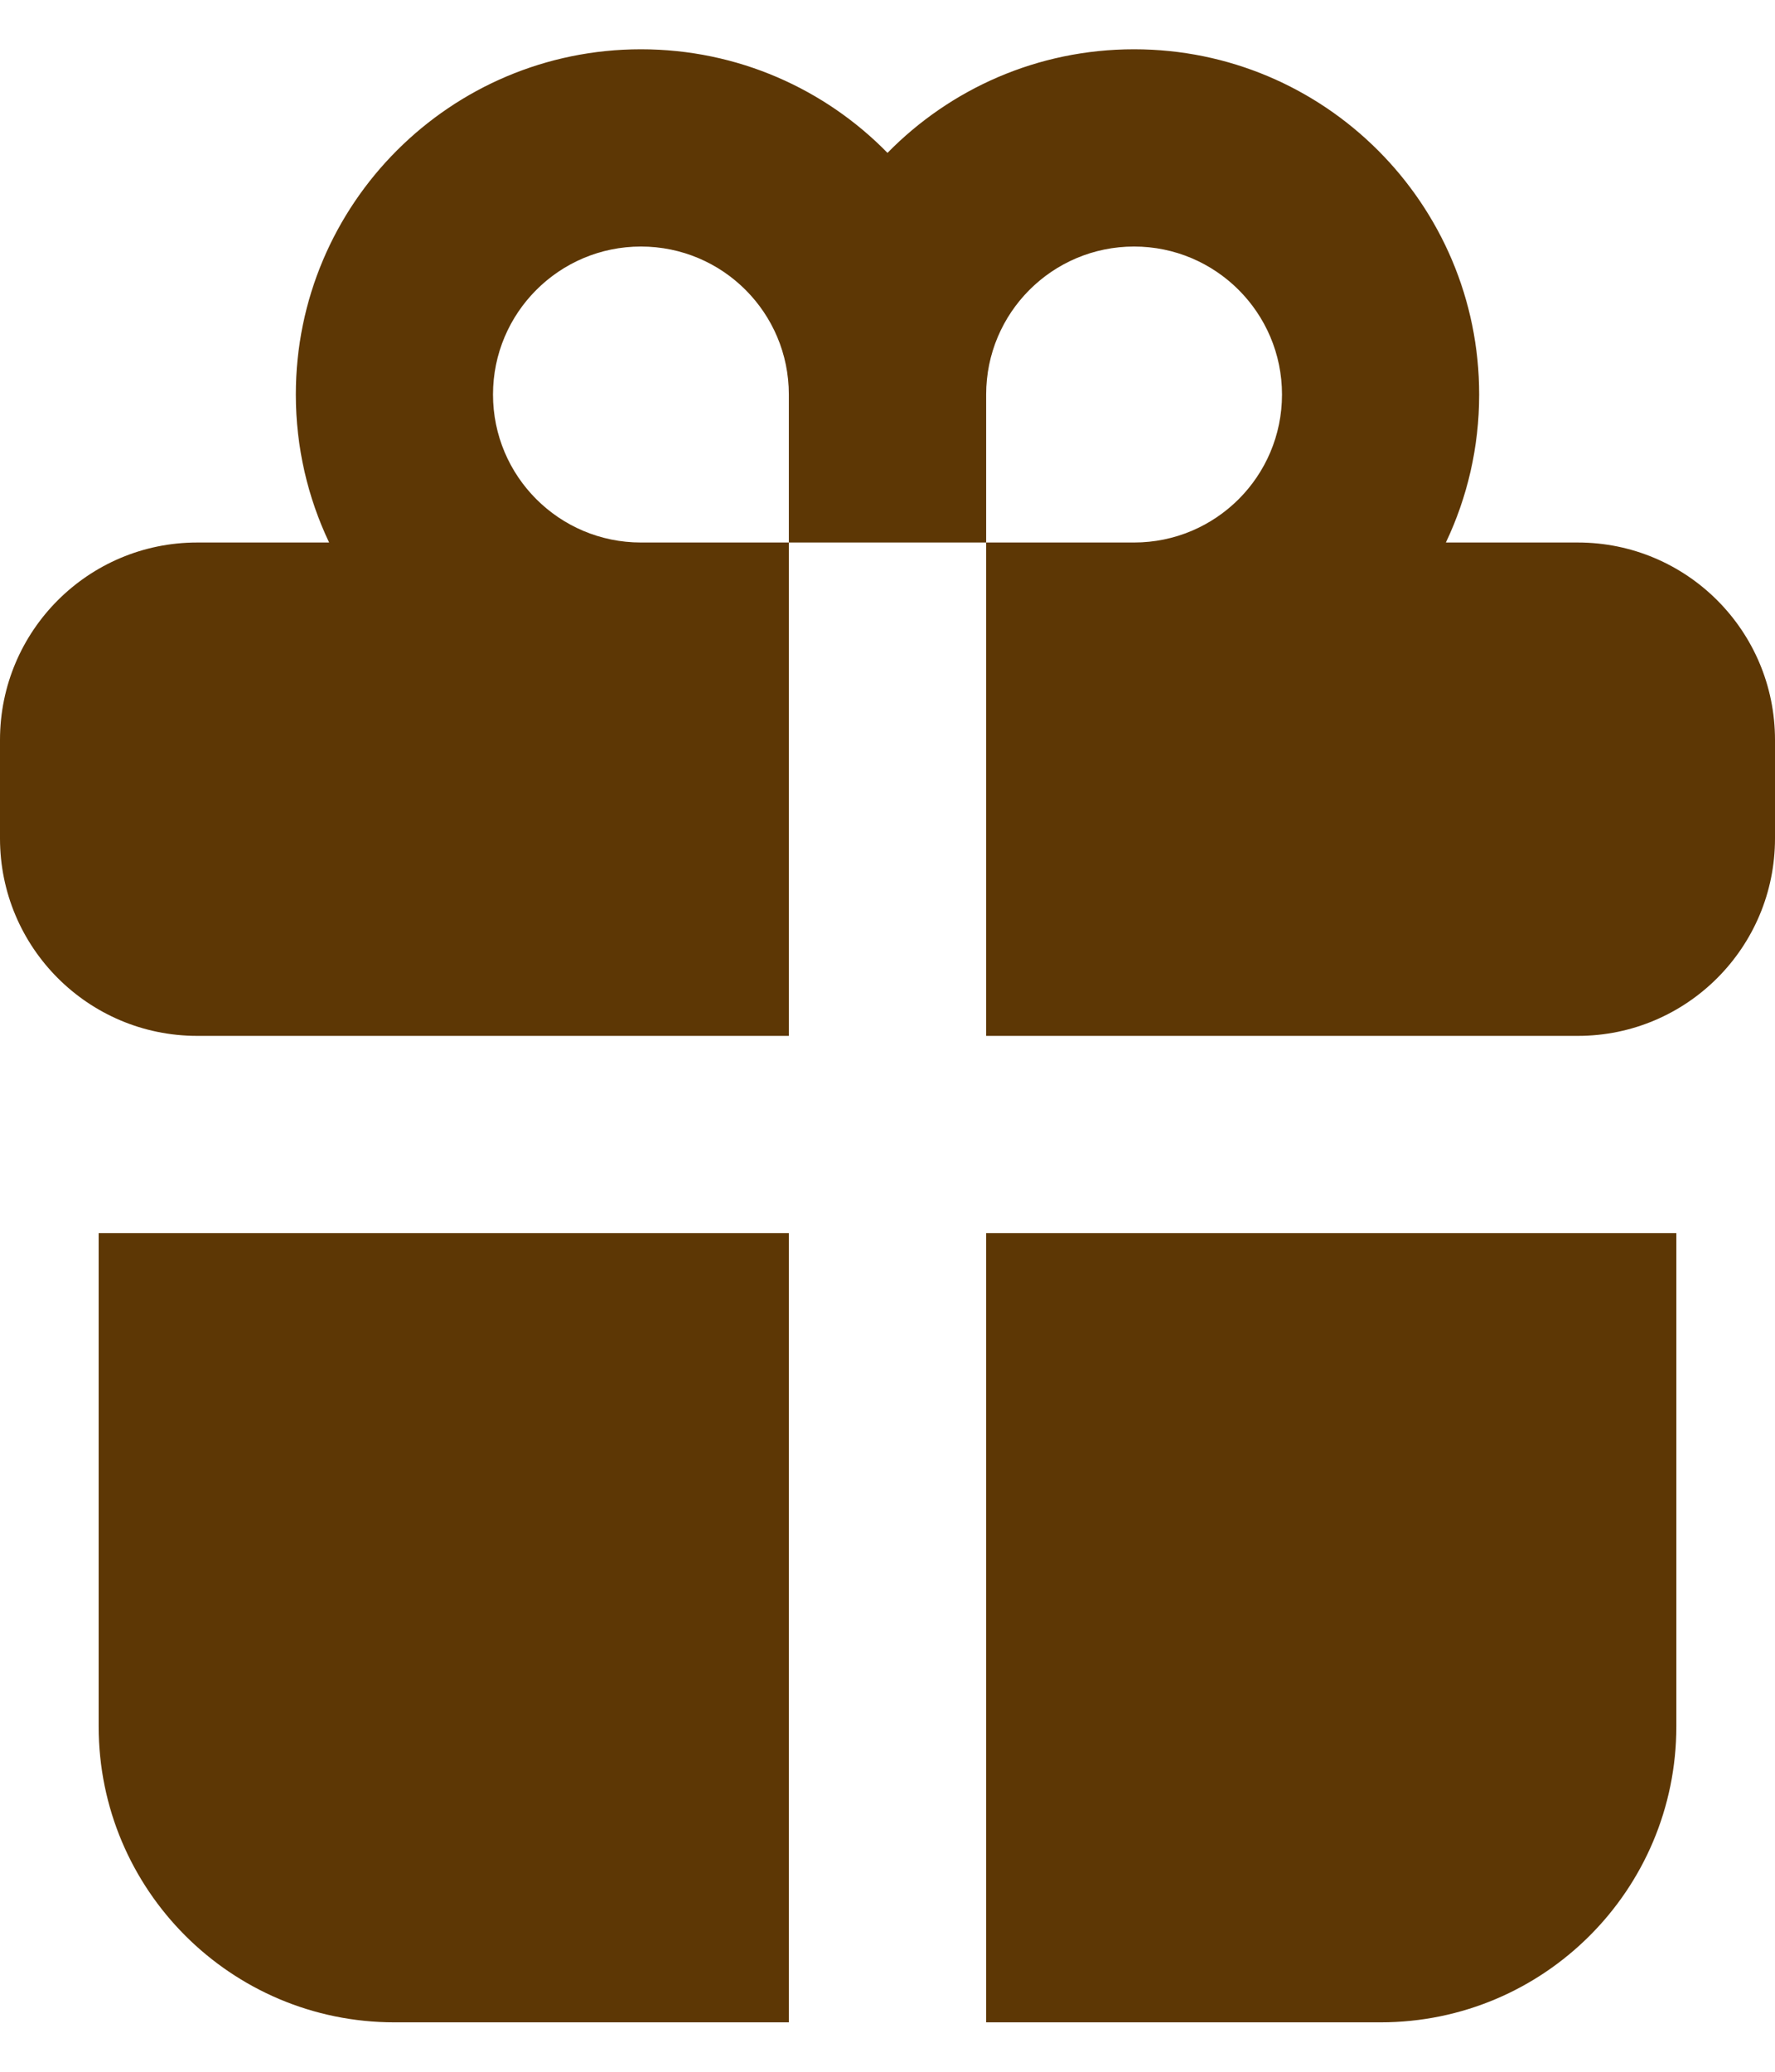
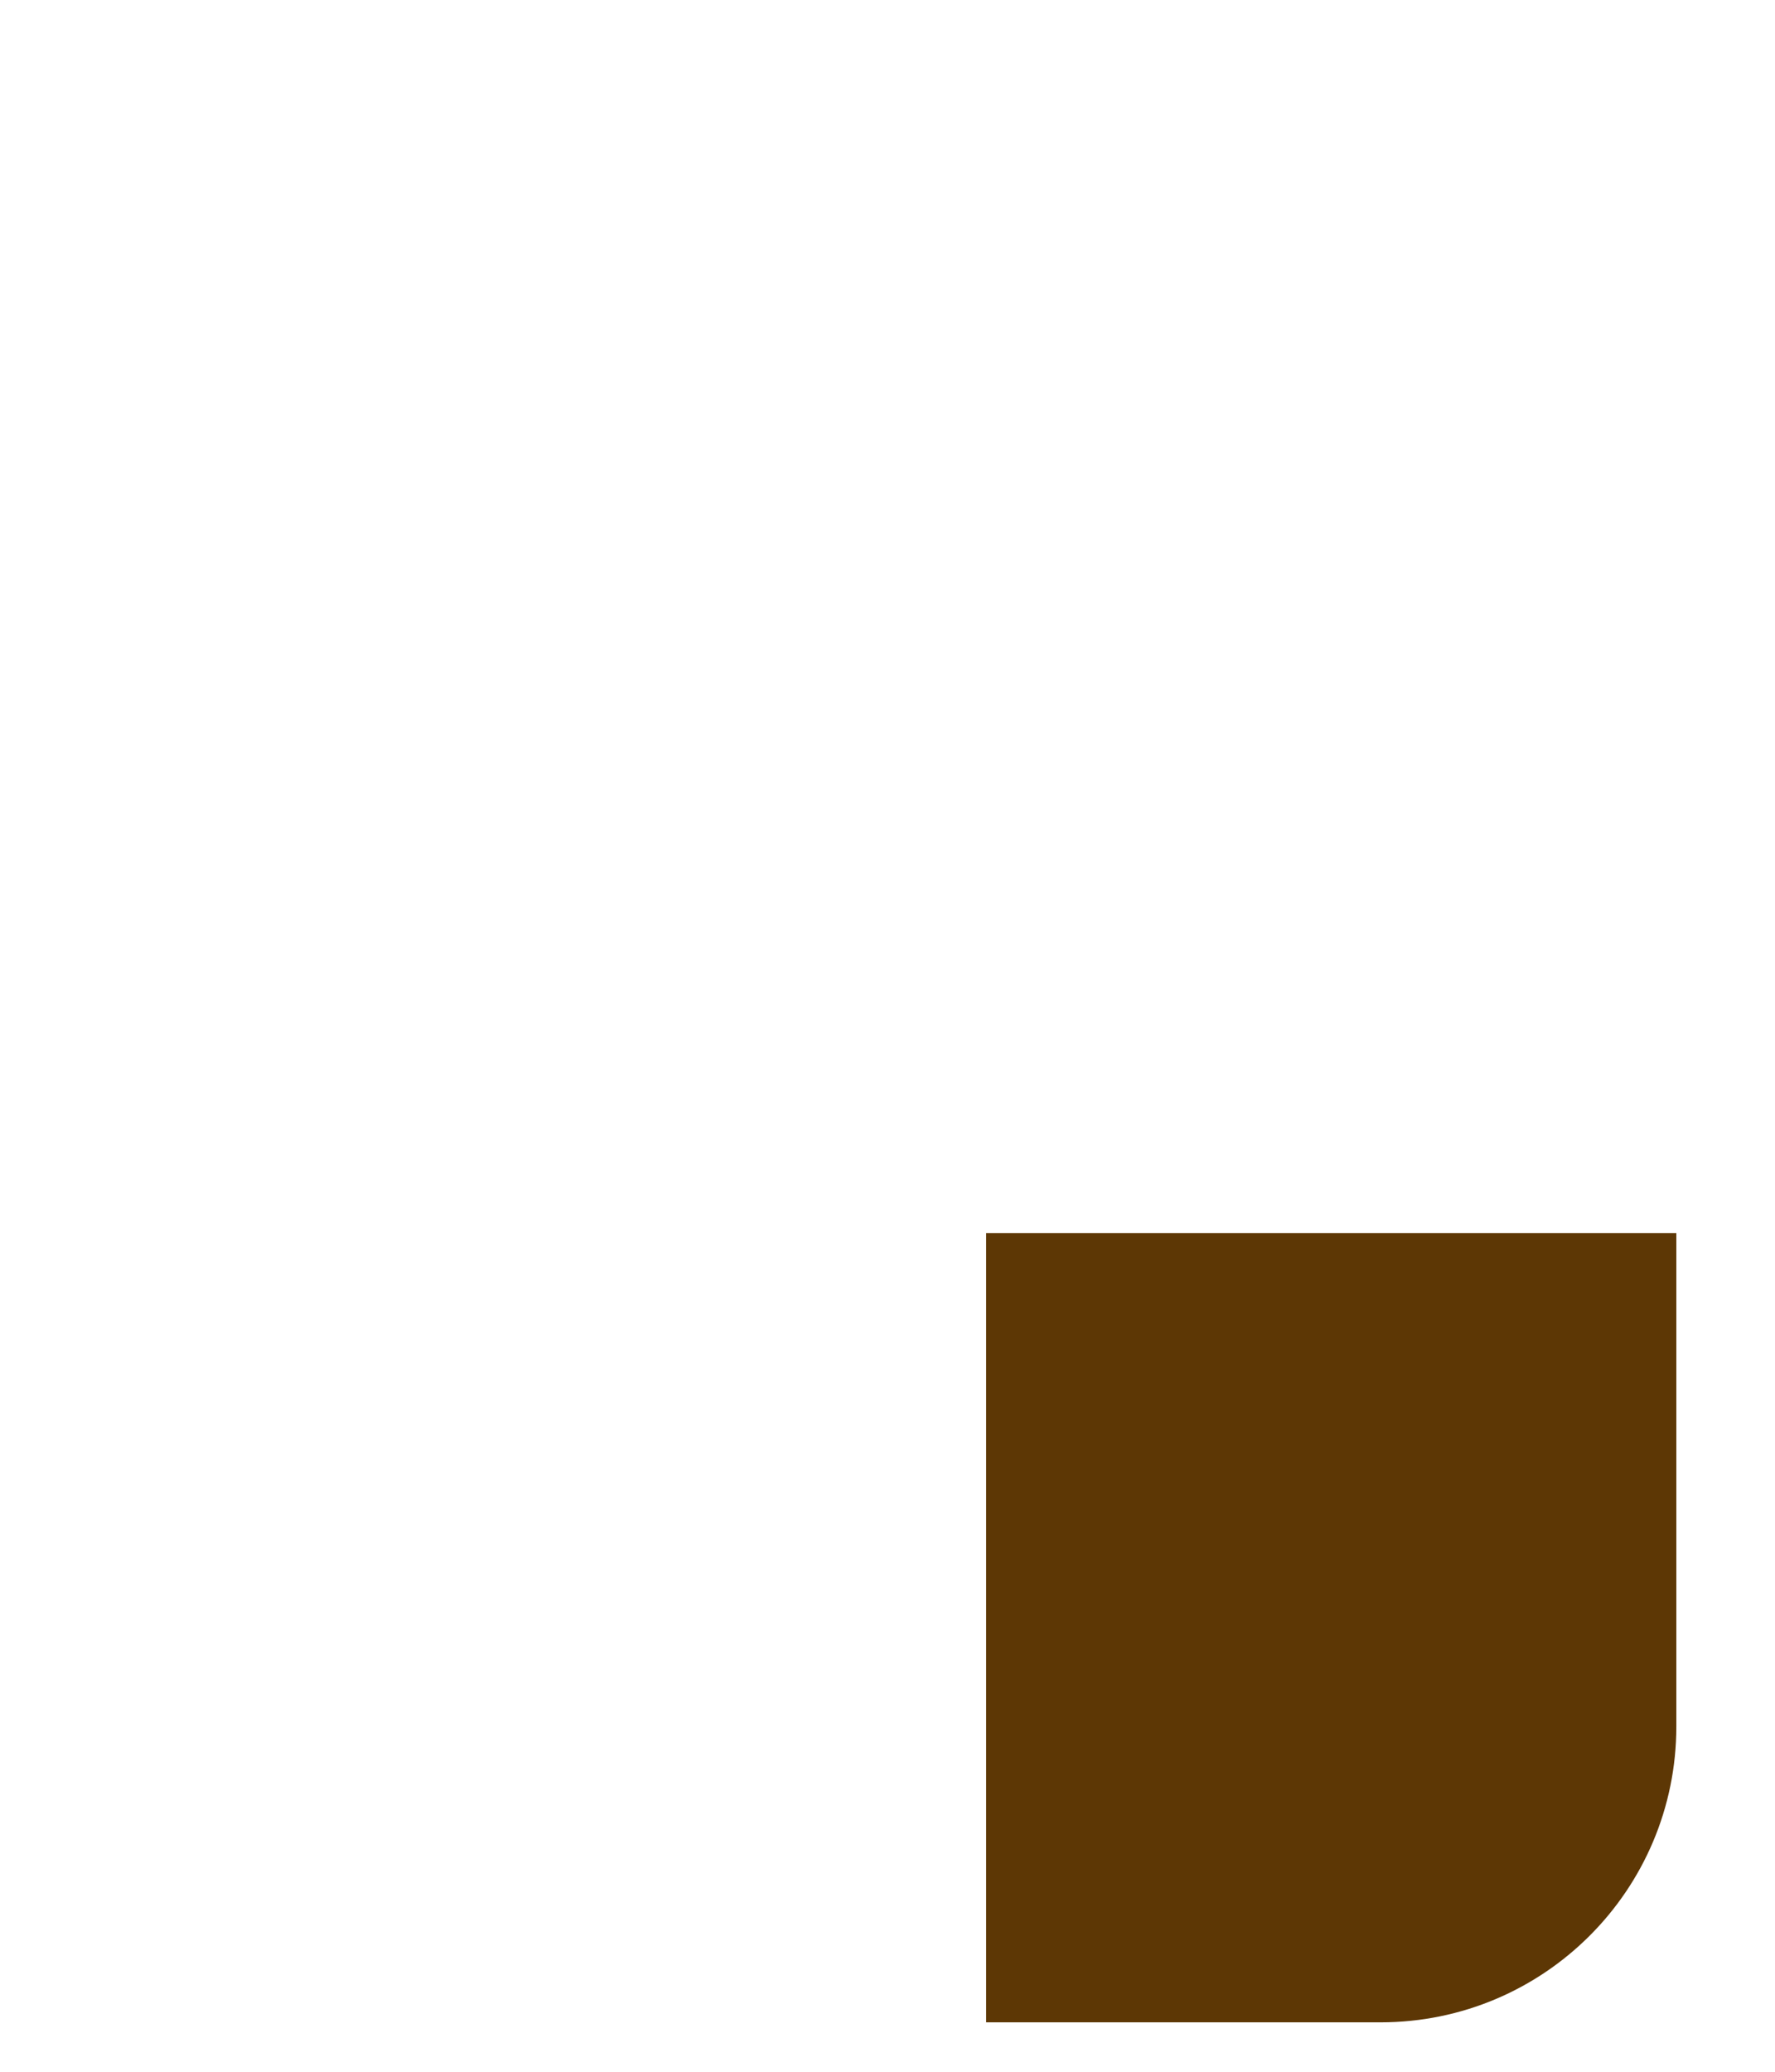
<svg xmlns="http://www.w3.org/2000/svg" width="12" height="14" viewBox="0 0 12 14" fill="none">
-   <path d="M2 2.666C2 1.378 3.045 0.333 4.333 0.333C4.986 0.333 5.577 0.601 6 1.033C6.424 0.601 7.014 0.333 7.667 0.333C8.955 0.333 10 1.378 10 2.666C10 3.024 9.919 3.363 9.775 3.666H10.667C11.403 3.666 12 4.263 12 5V5.666C12 6.403 11.403 7 10.667 7H6.667V3.666H7.667C8.219 3.666 8.667 3.219 8.667 2.666C8.667 2.114 8.219 1.666 7.667 1.666C7.114 1.666 6.667 2.114 6.667 2.666V3.666H5.333V2.666C5.333 2.114 4.886 1.666 4.333 1.666C3.781 1.666 3.333 2.114 3.333 2.666C3.333 3.219 3.781 3.666 4.333 3.666H5.333V7H1.333C0.597 7 0 6.403 0 5.666V5C0 4.263 0.597 3.666 1.333 3.666H2.225C2.081 3.363 2 3.024 2 2.666Z" fill="#5D3705" />
  <path d="M6.667 8.333H11.333V11.666C11.333 12.771 10.438 13.666 9.333 13.666H6.667L6.667 8.333Z" fill="#5D3705" />
-   <path d="M5.333 13.666L5.333 8.333H0.667V11.666C0.667 12.771 1.562 13.666 2.667 13.666H5.333Z" fill="#5D3705" />
</svg>